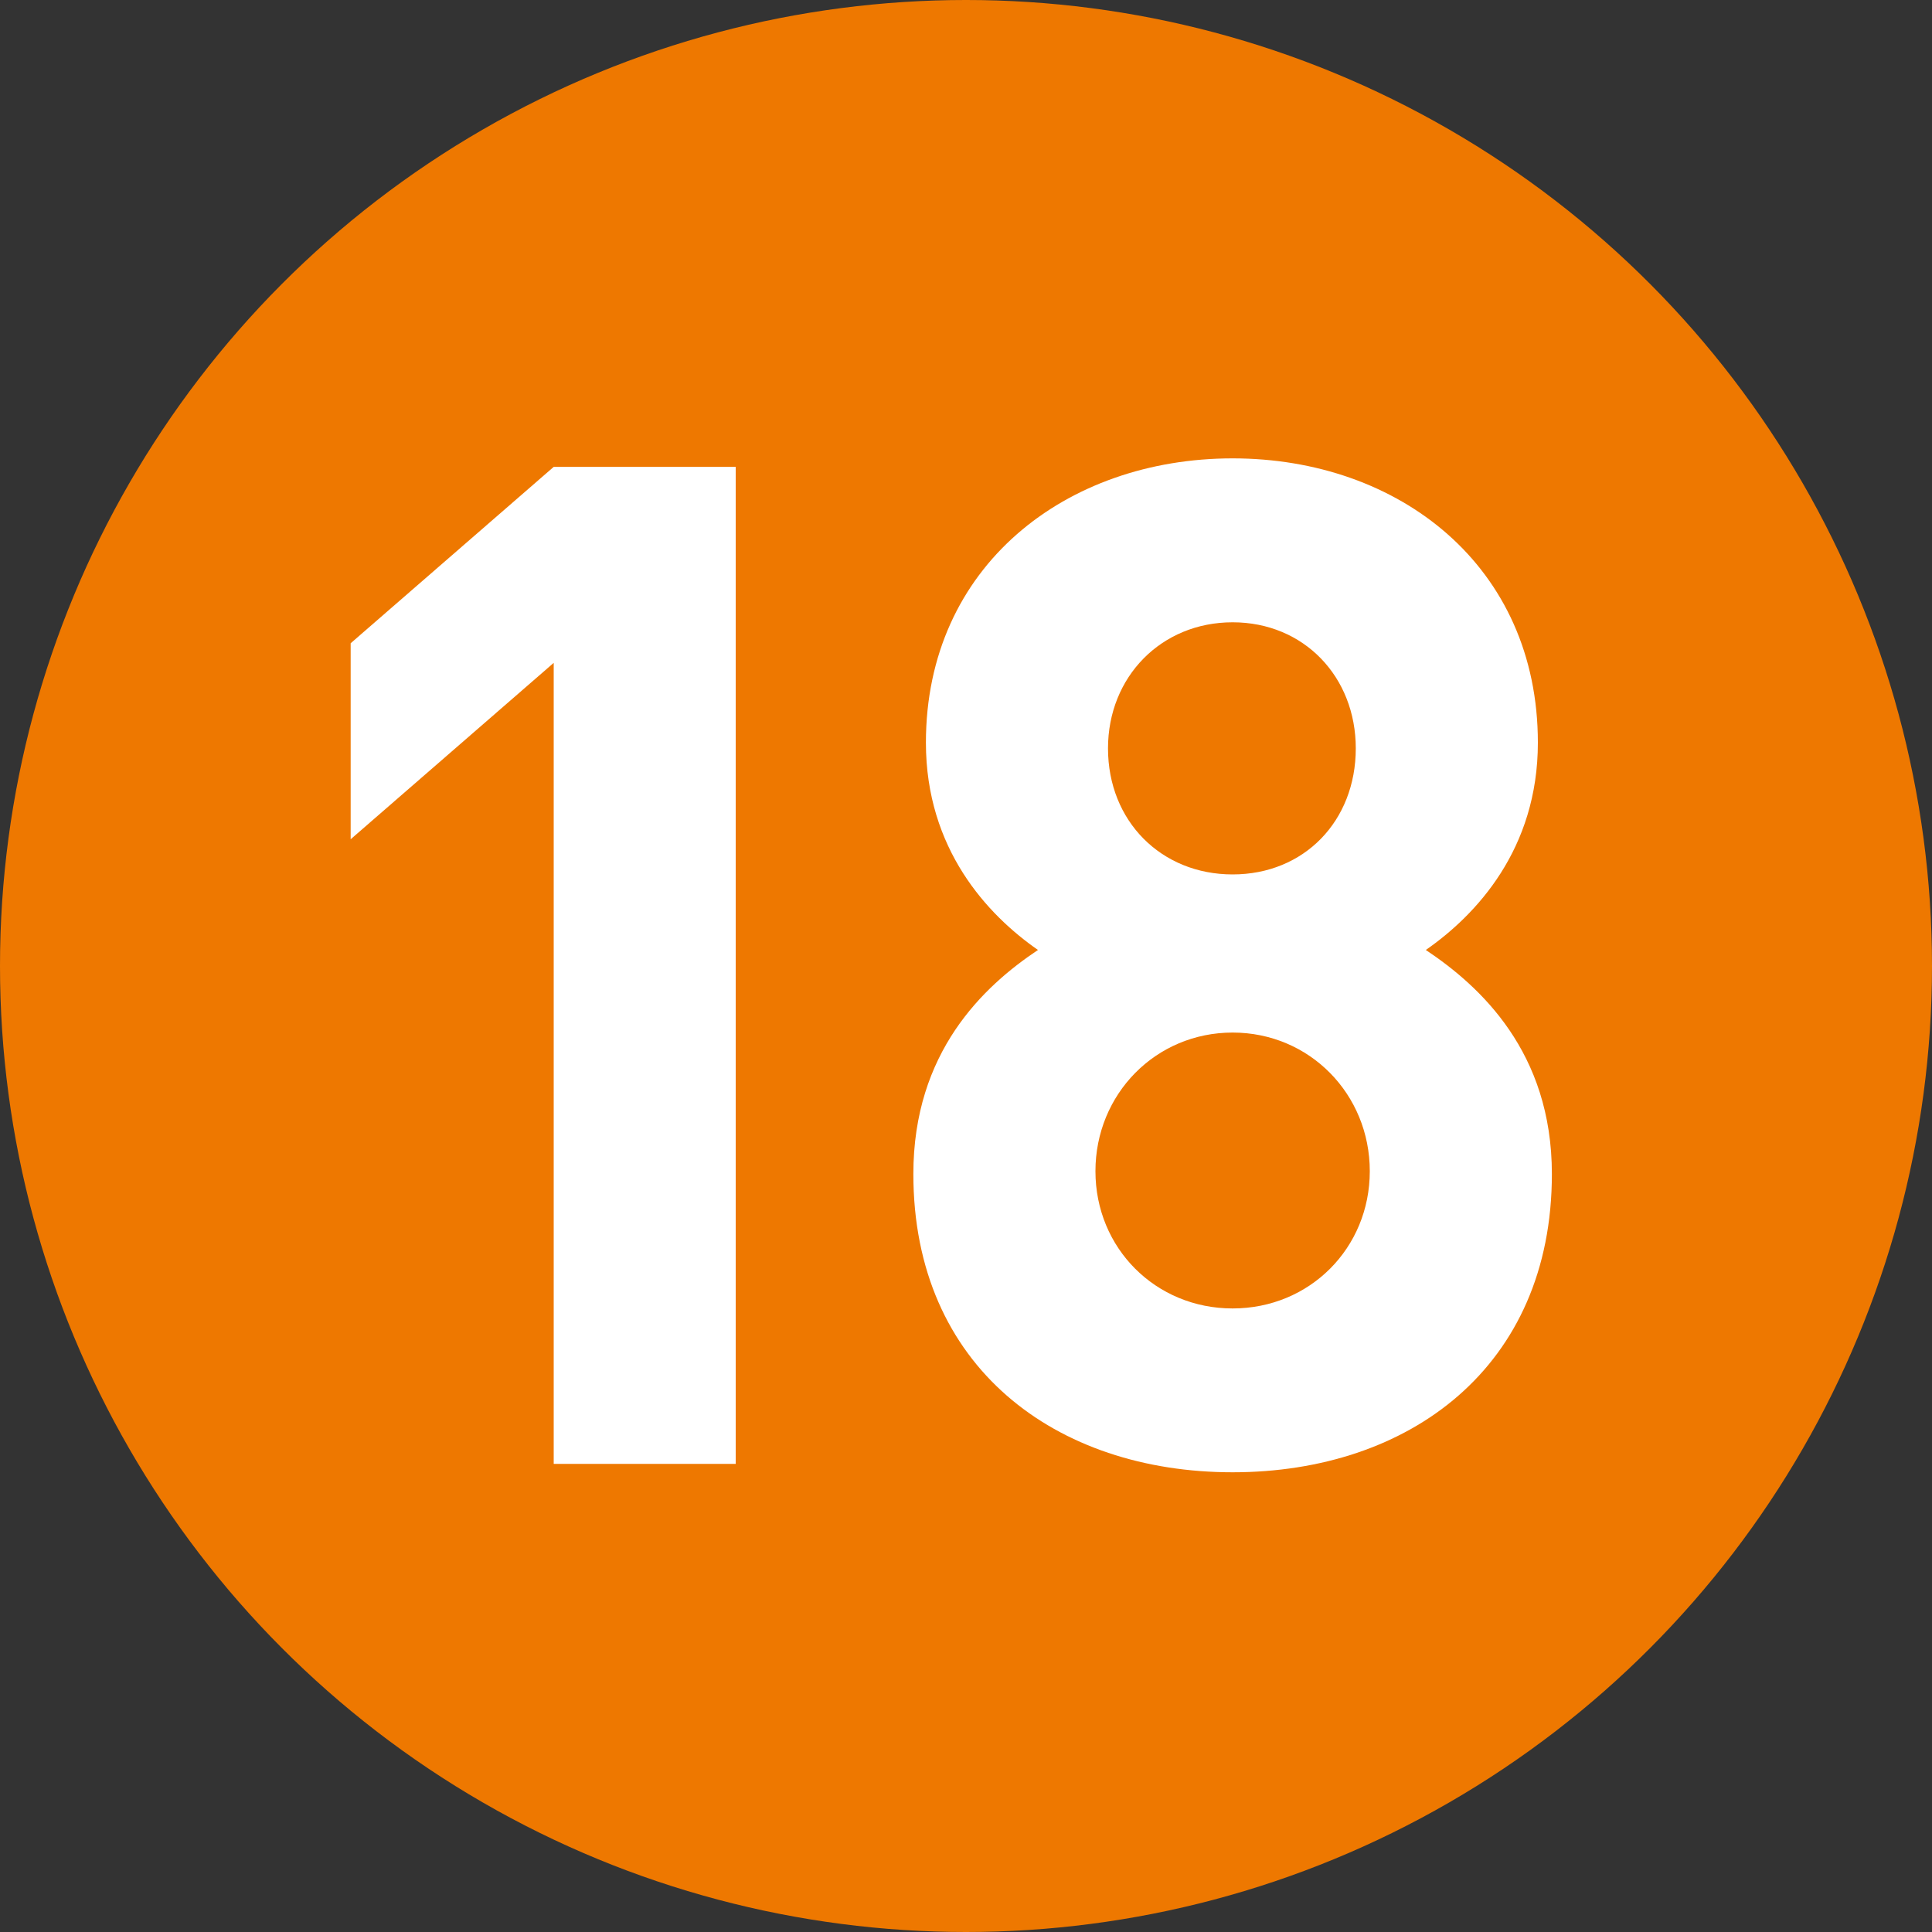
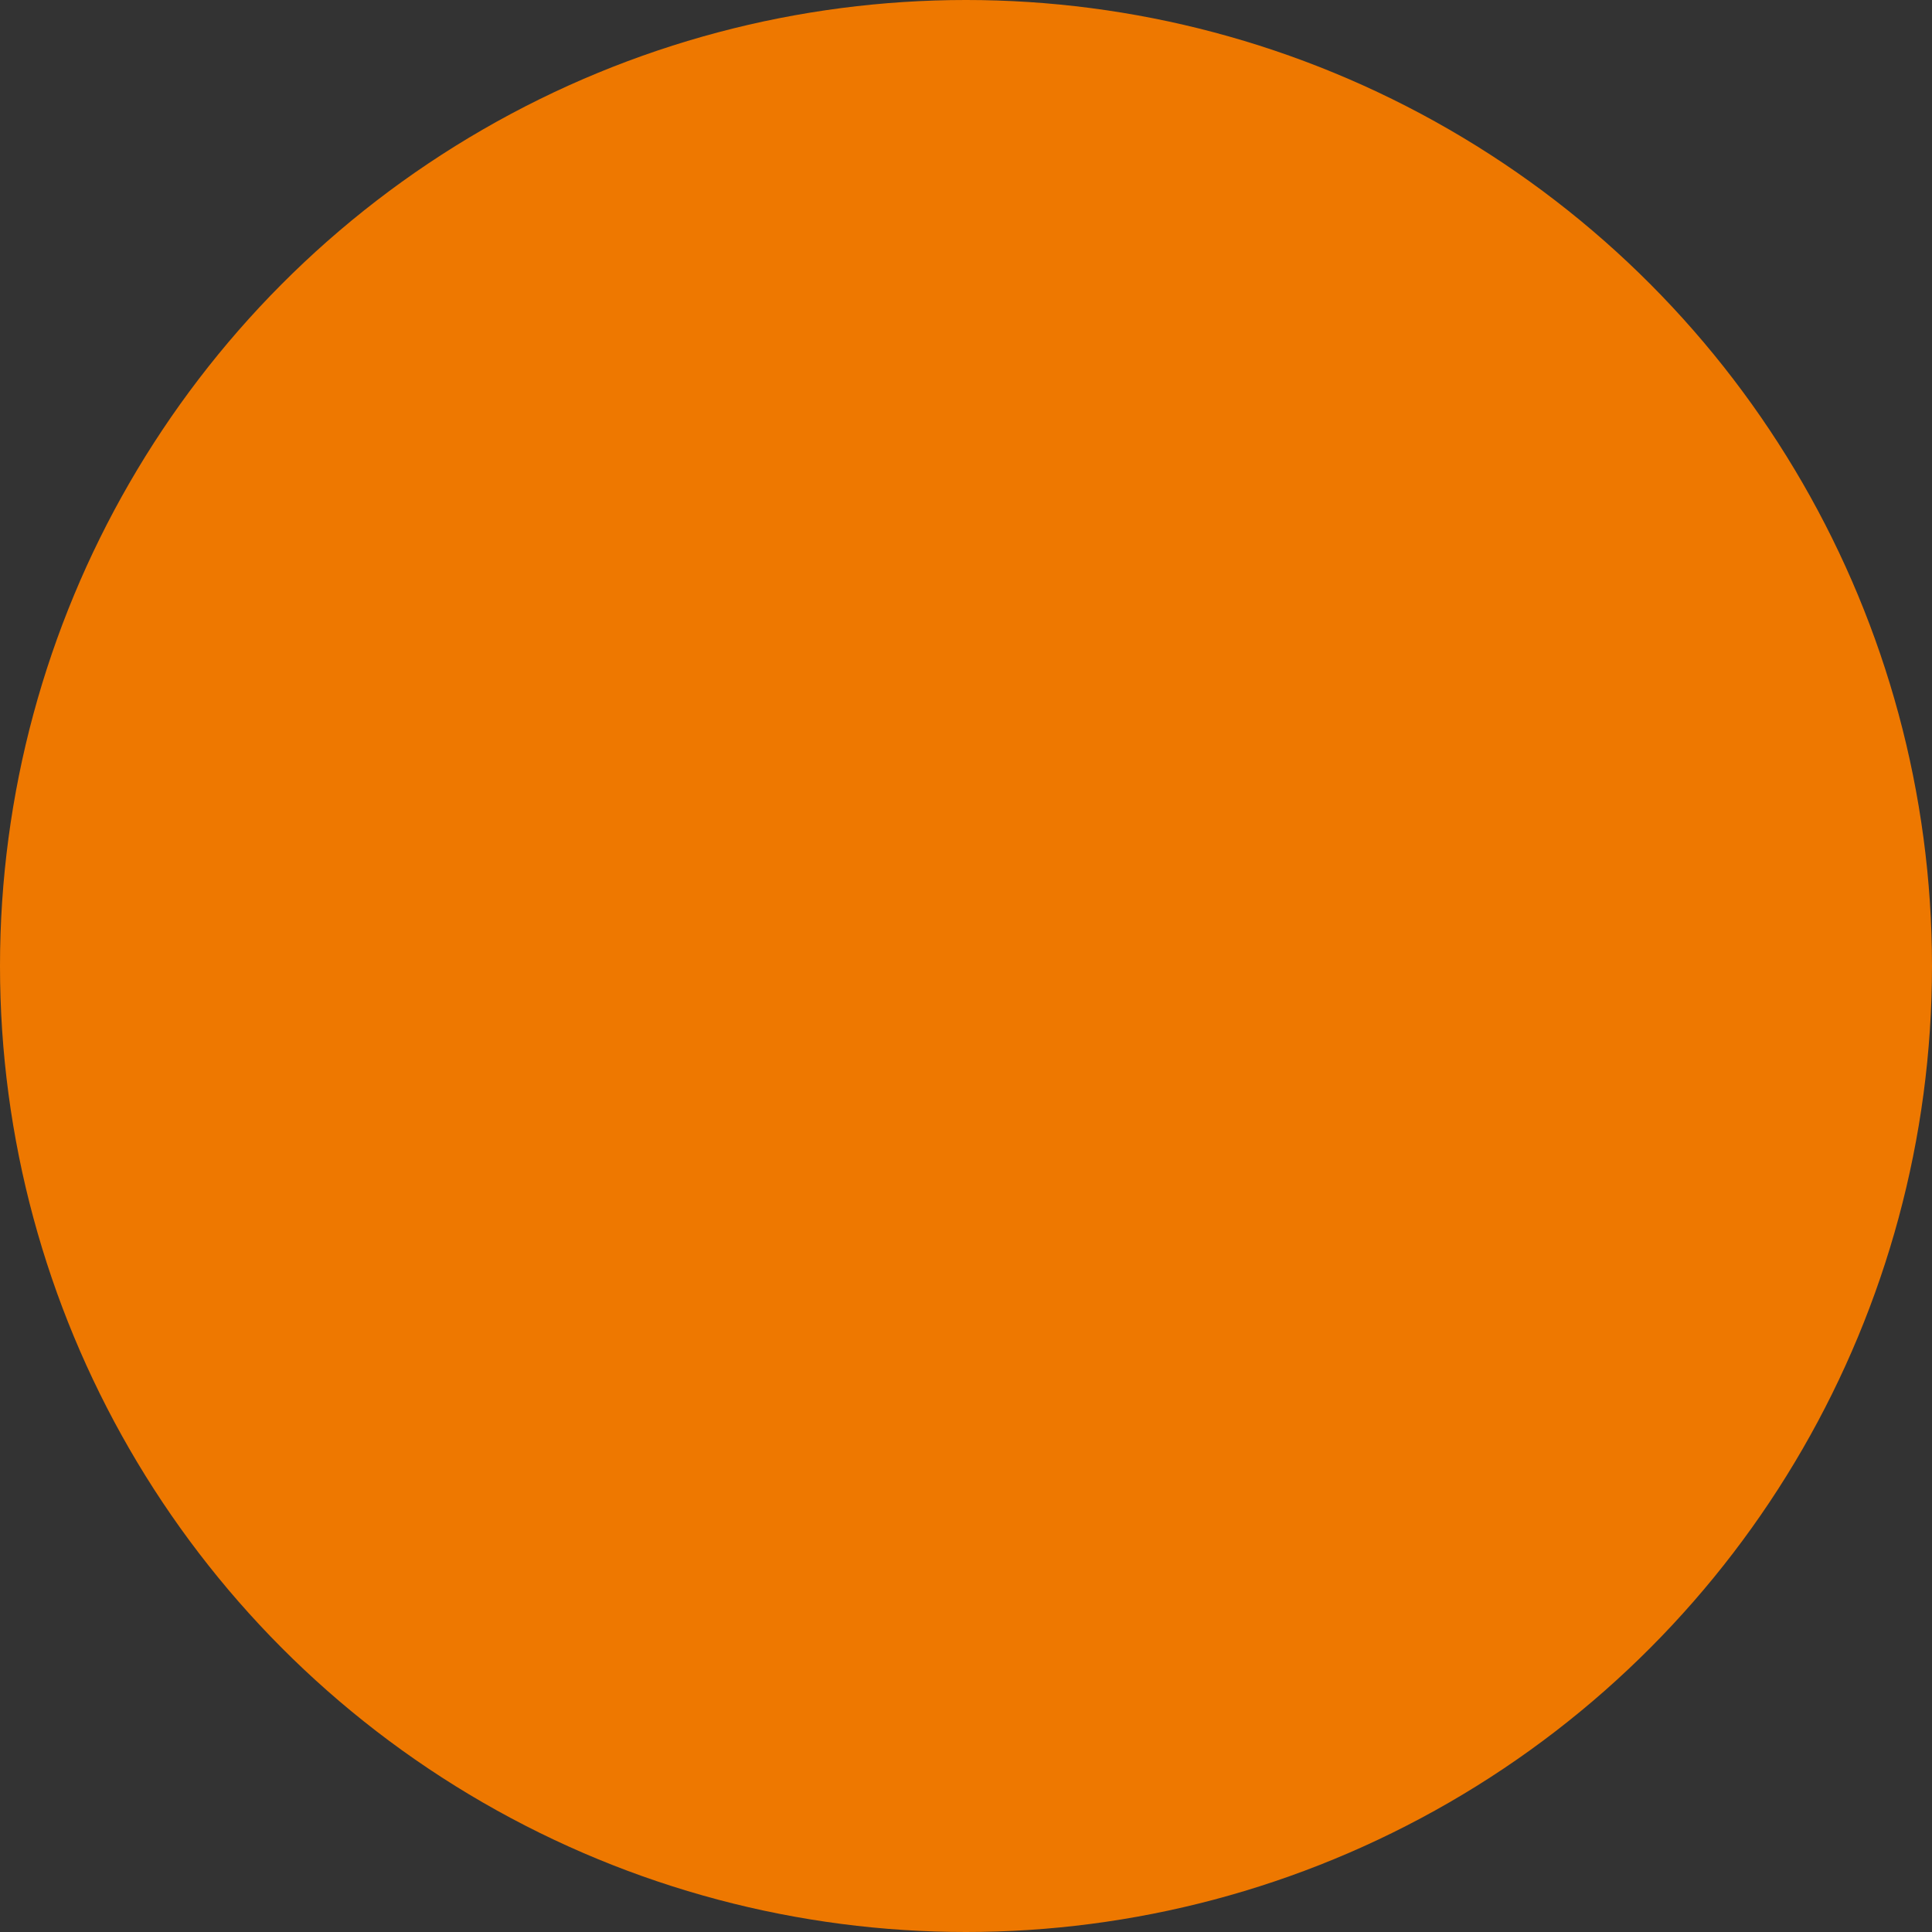
<svg xmlns="http://www.w3.org/2000/svg" version="1.1" id="レイヤー_1" x="0px" y="0px" width="20px" height="20px" viewBox="0 0 20 20" enable-background="new 0 0 20 20" xml:space="preserve">
  <rect x="0" y="0" width="20" height="20" fill="#333333" stroke="none" />
  <g>
    <circle fill="#EE7800" cx="10" cy="10" r="10" />
    <g>
      <g>
-         <path fill="#FFFFFF" d="M5.732,15.154V6.862L3.63,8.688V6.659l2.102-1.826h1.884v10.321H5.732z" />
-         <path fill="#FFFFFF" d="M12.76,15.241c-1.827,0-3.305-1.087-3.305-3.088c0-1.261,0.725-1.942,1.29-2.319     c-0.521-0.362-1.16-1.044-1.16-2.146c0-1.827,1.45-2.943,3.175-2.943s3.16,1.116,3.16,2.943c0,1.102-0.638,1.783-1.16,2.146     c0.565,0.377,1.305,1.058,1.305,2.319C16.065,14.154,14.587,15.241,12.76,15.241z M12.76,10.689c-0.797,0-1.42,0.638-1.42,1.435     c0,0.797,0.623,1.421,1.42,1.421s1.42-0.624,1.42-1.421C14.18,11.327,13.557,10.689,12.76,10.689z M12.76,6.442     c-0.739,0-1.29,0.565-1.29,1.305c0,0.753,0.551,1.305,1.29,1.305s1.275-0.551,1.275-1.305C14.035,7.007,13.499,6.442,12.76,6.442     z" />
-       </g>
+         </g>
    </g>
  </g>
</svg>